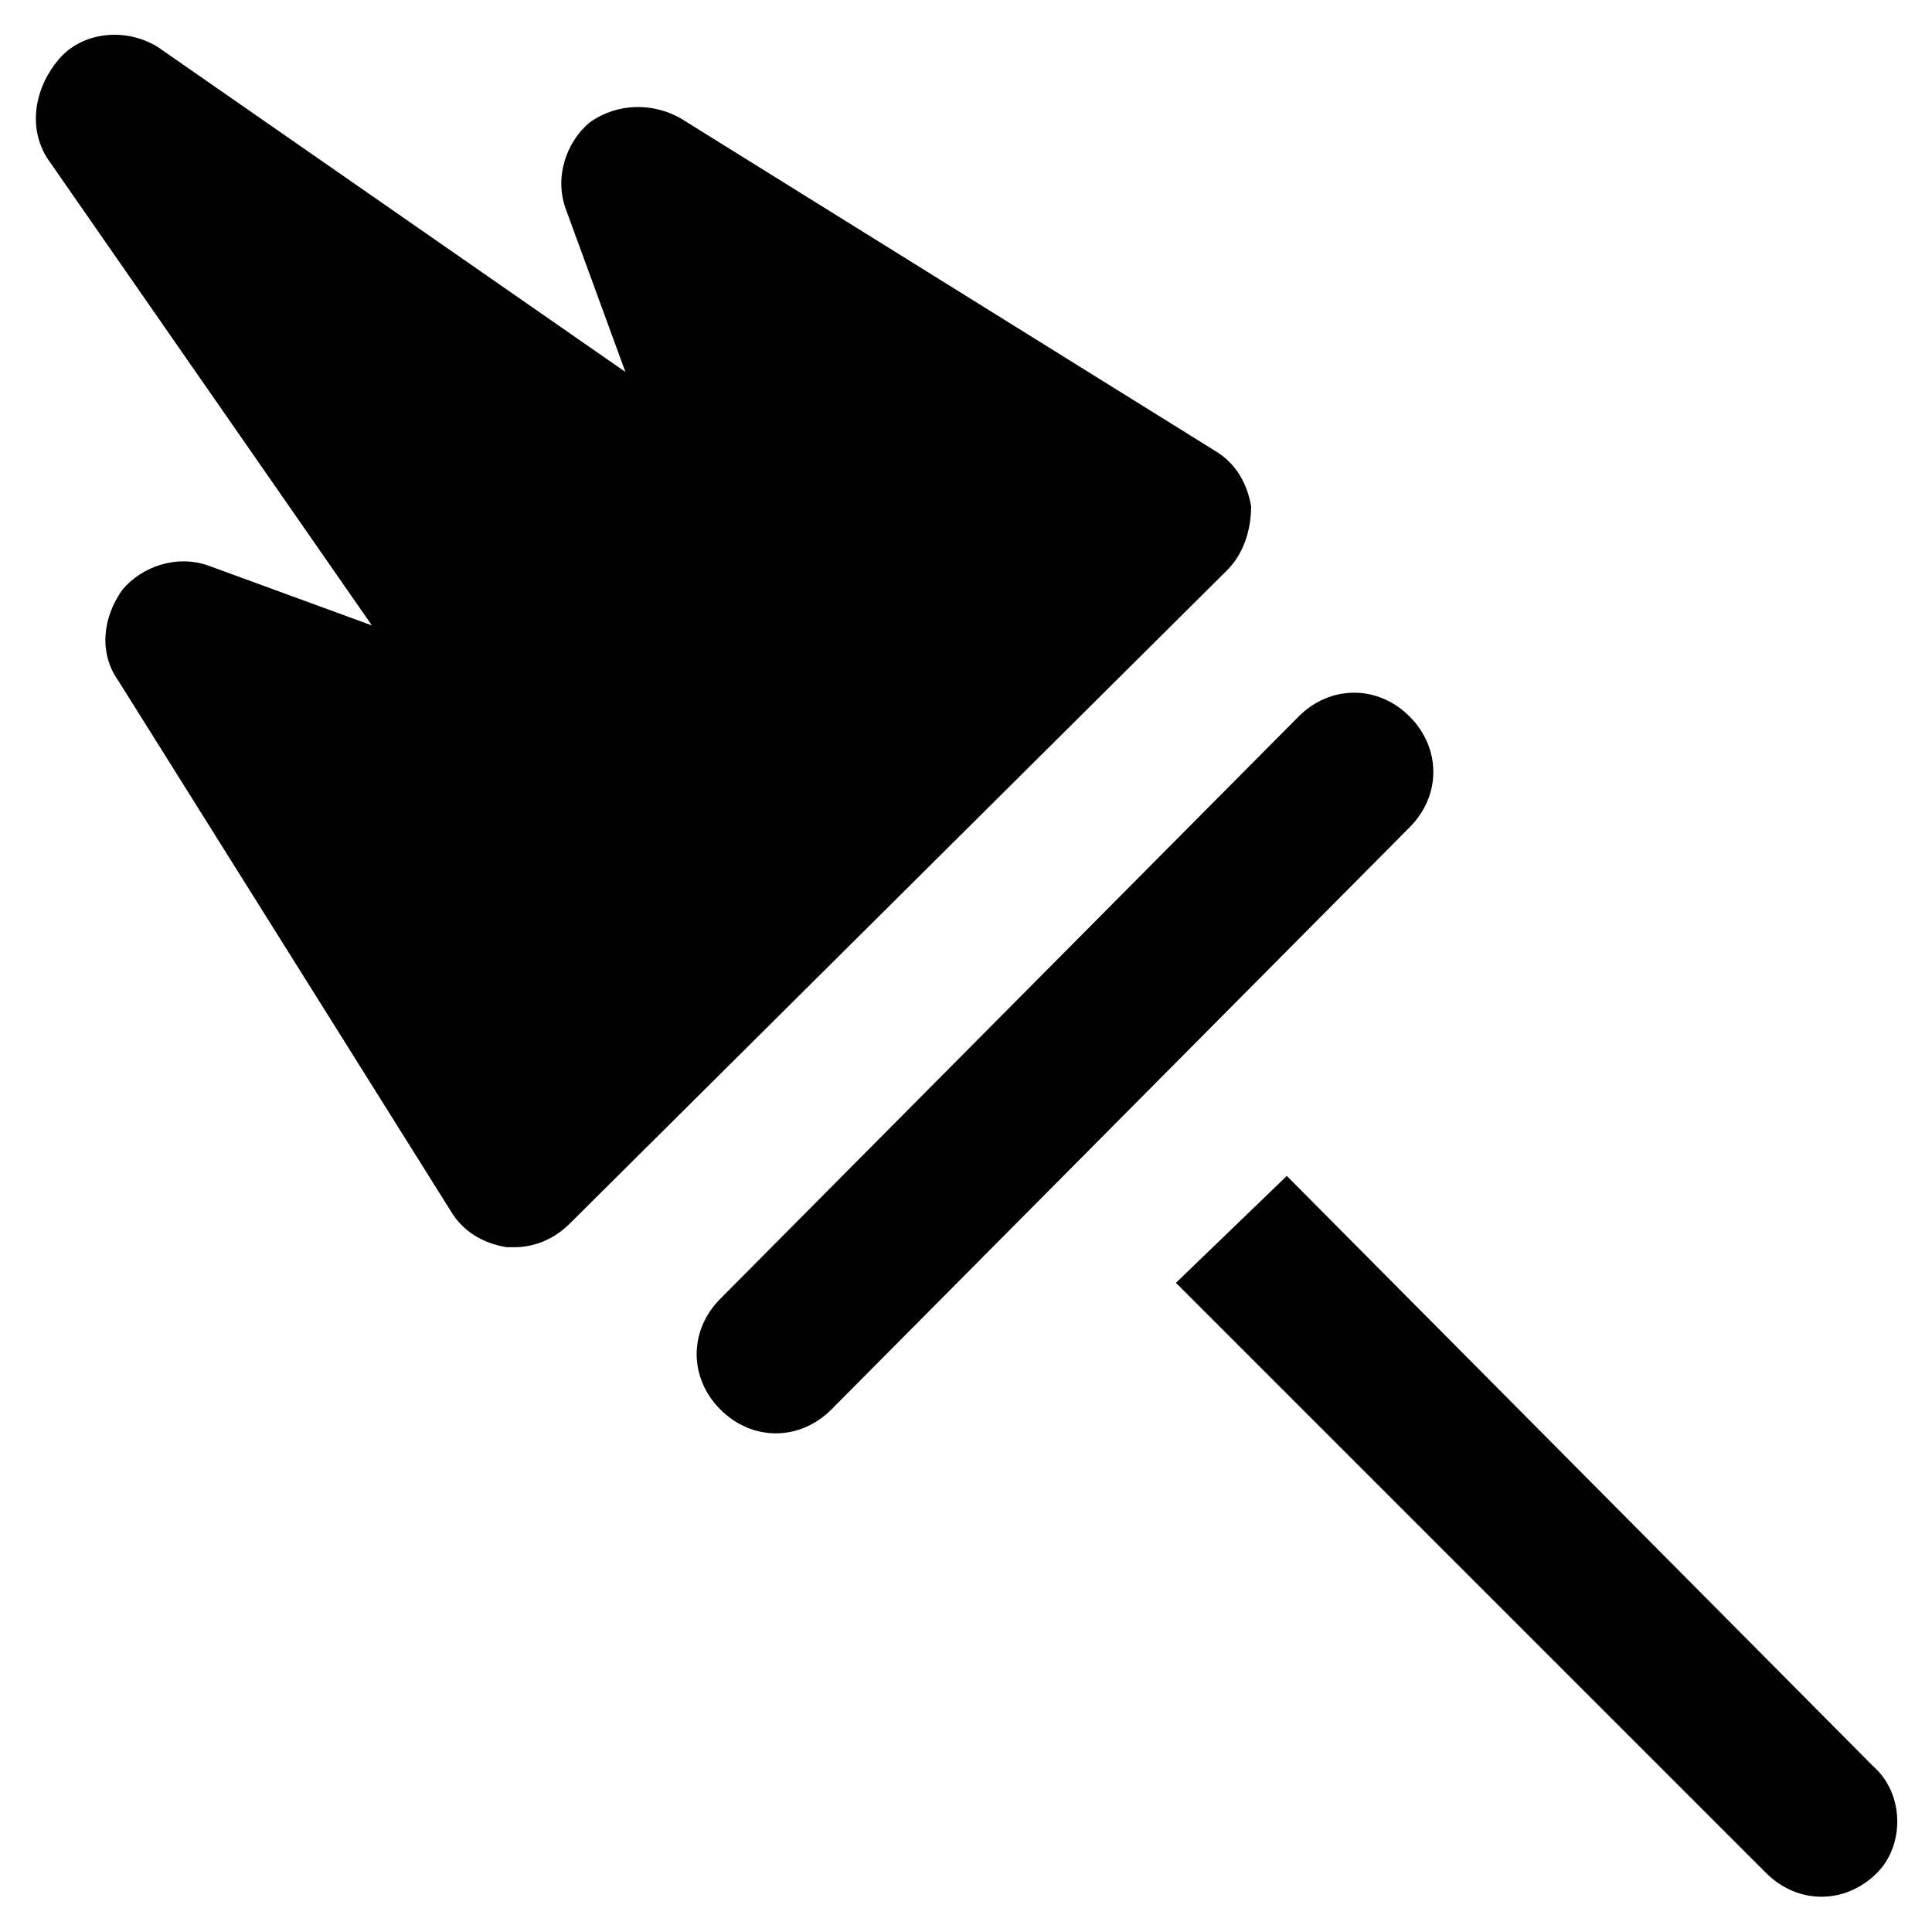
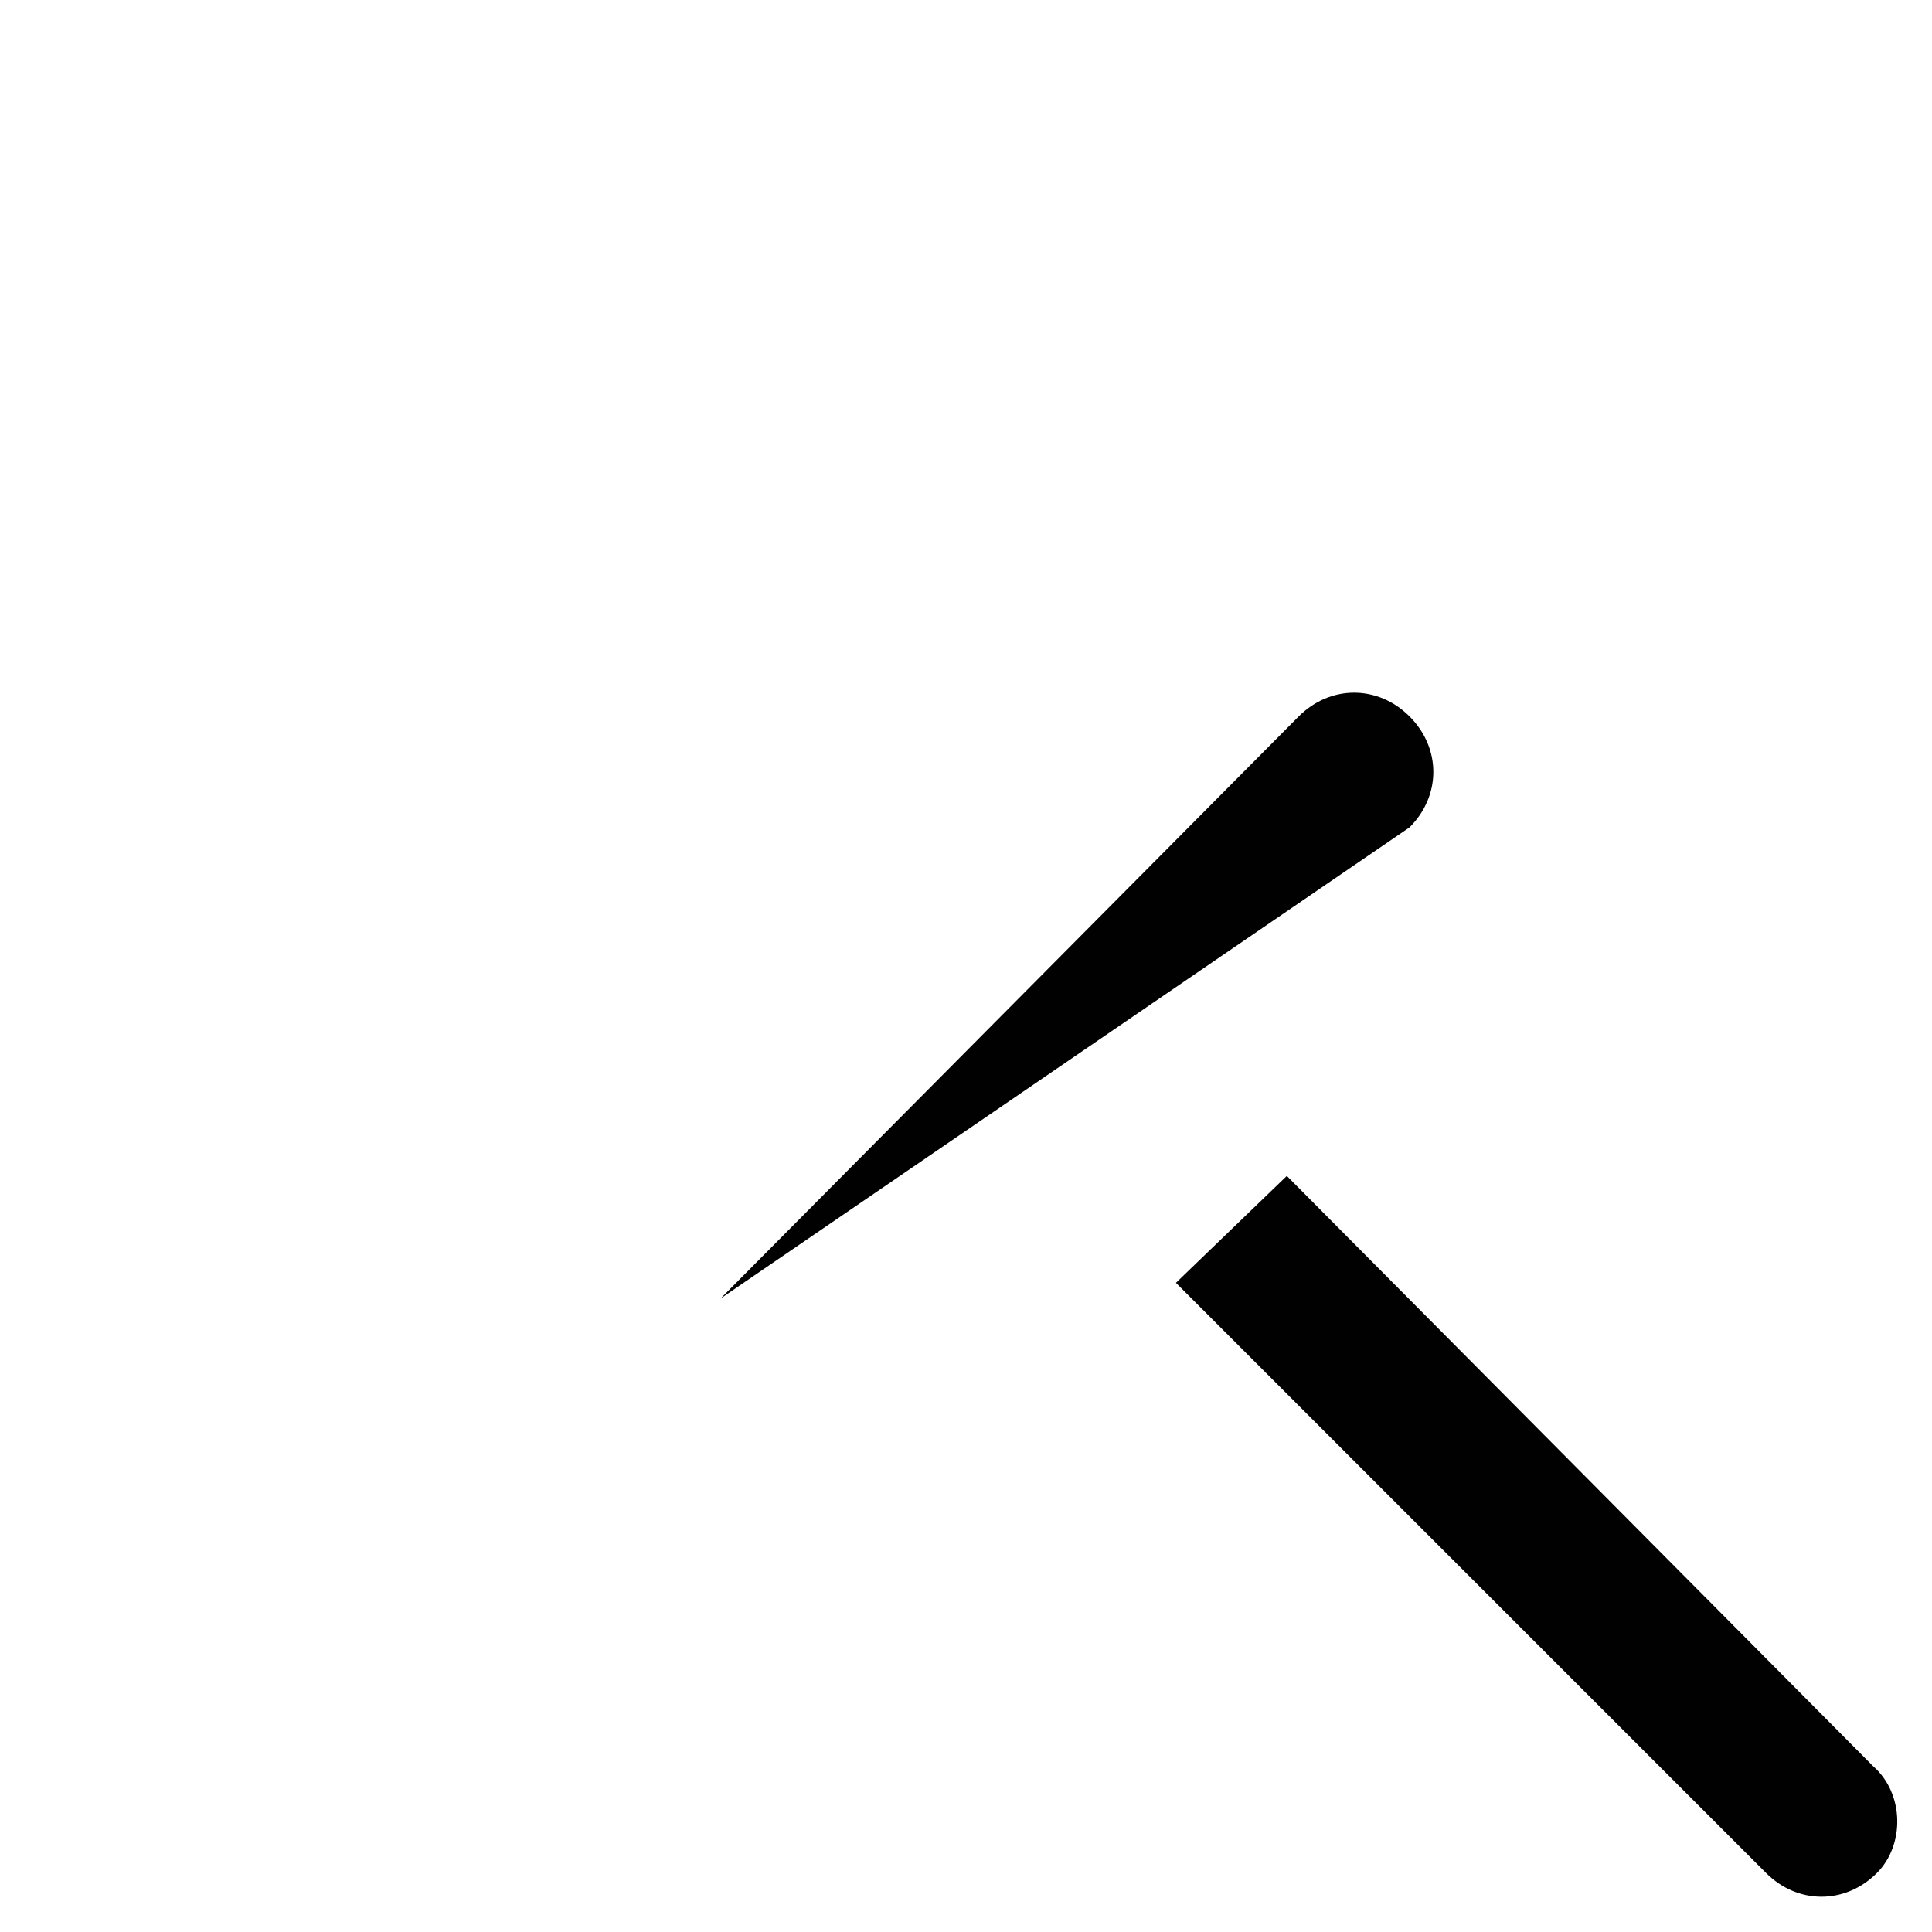
<svg xmlns="http://www.w3.org/2000/svg" width="800px" height="800px" version="1.1" viewBox="144 144 512 512">
  <g fill="#010101">
-     <path d="m475.57 278.25c-1.051-6.297-4.199-11.547-9.445-14.695l-141.7-88.168c-7.348-4.199-16.793-4.199-24.141 1.051-6.297 5.246-9.445 14.695-6.297 23.09l15.746 43.035-123.86-86.066c-8.395-5.25-19.941-4.199-26.238 3.148-6.301 7.348-8.398 17.844-3.148 26.238l86.066 123.86-43.035-15.742c-8.398-3.148-17.844 0-23.09 6.297-5.246 7.348-6.297 16.793-1.051 24.141l88.168 140.64c3.148 5.246 8.398 8.398 14.695 9.445h2.098c5.246 0 10.496-2.098 14.695-6.297l174.23-173.18c4.199-4.199 6.297-10.496 6.297-16.793z" />
    <path d="m640.36 612.02-155.34-156.39-29.387 28.336 156.39 156.39c4.199 4.199 9.445 6.297 14.695 6.297 5.246 0 10.496-2.098 14.695-6.297 7.344-7.344 7.344-20.988-1.051-28.336z" />
-     <path d="m517.55 363.26c8.398-8.398 8.398-20.992 0-29.391-8.398-8.398-20.992-8.398-29.391 0l-153.24 154.29c-8.398 8.398-8.398 20.992 0 29.391 4.199 4.199 9.445 6.297 14.695 6.297 5.246 0 10.496-2.098 14.695-6.297z" />
+     <path d="m517.55 363.26c8.398-8.398 8.398-20.992 0-29.391-8.398-8.398-20.992-8.398-29.391 0l-153.24 154.29z" />
  </g>
</svg>